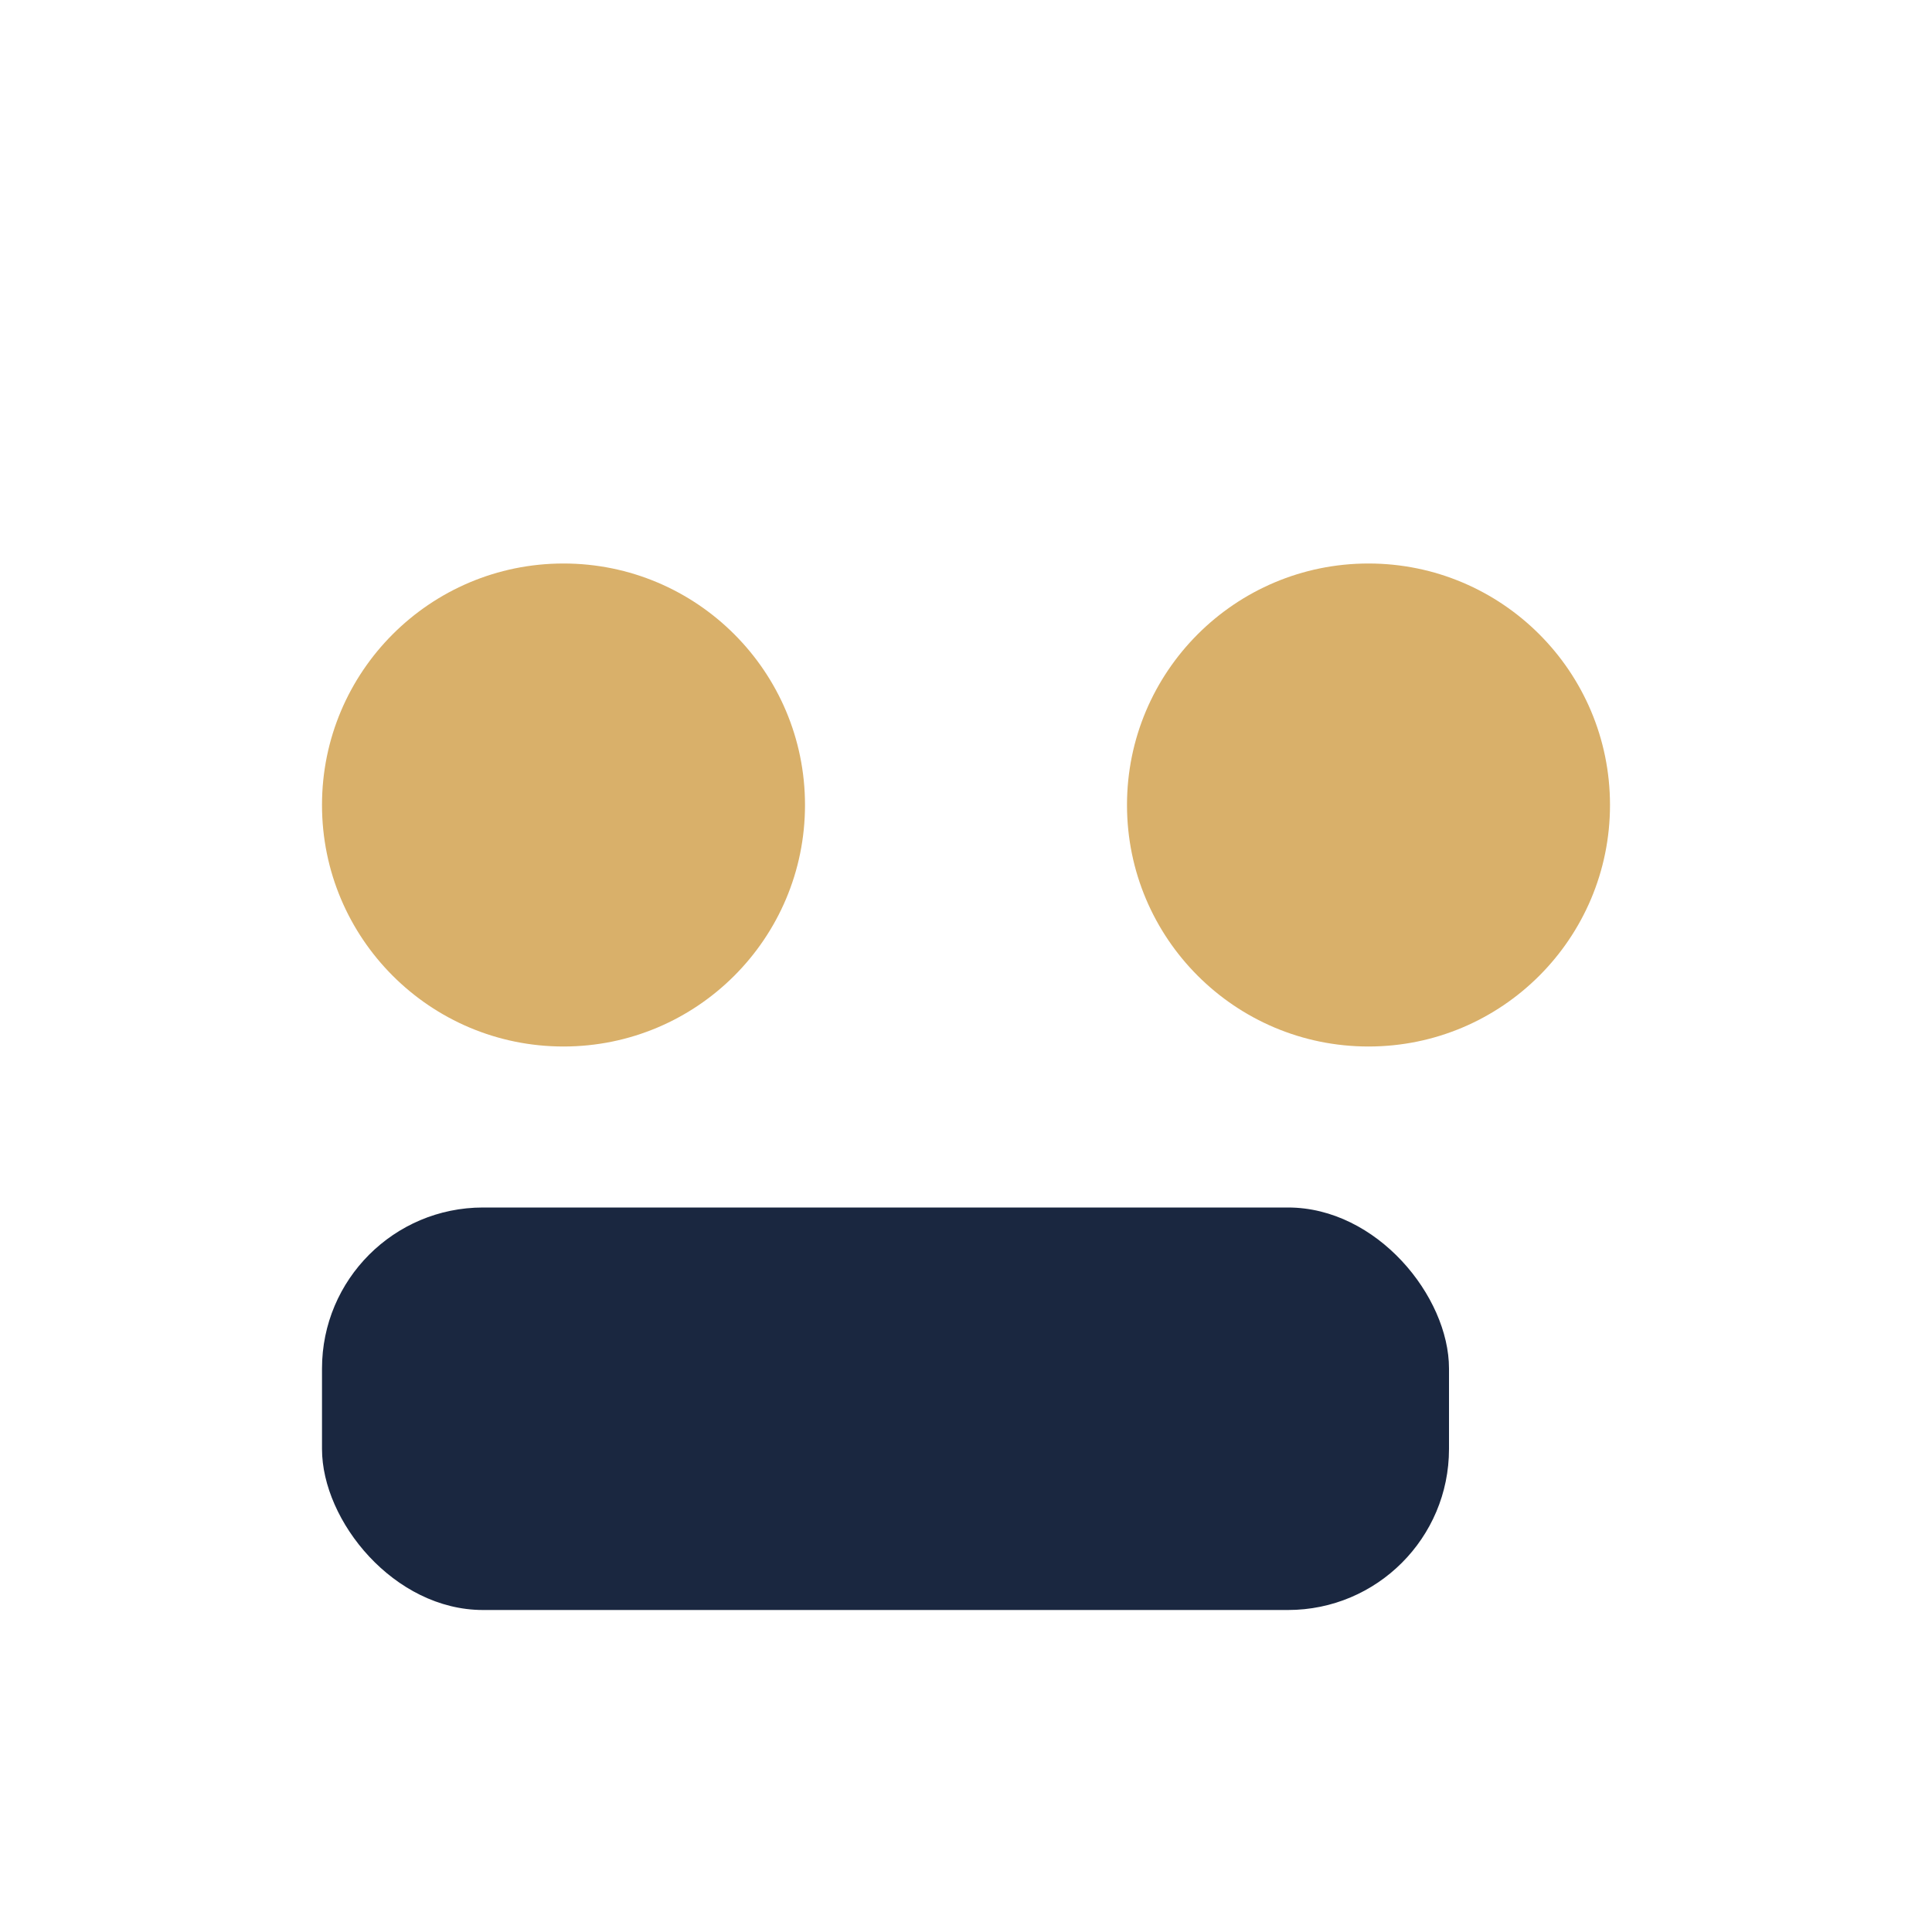
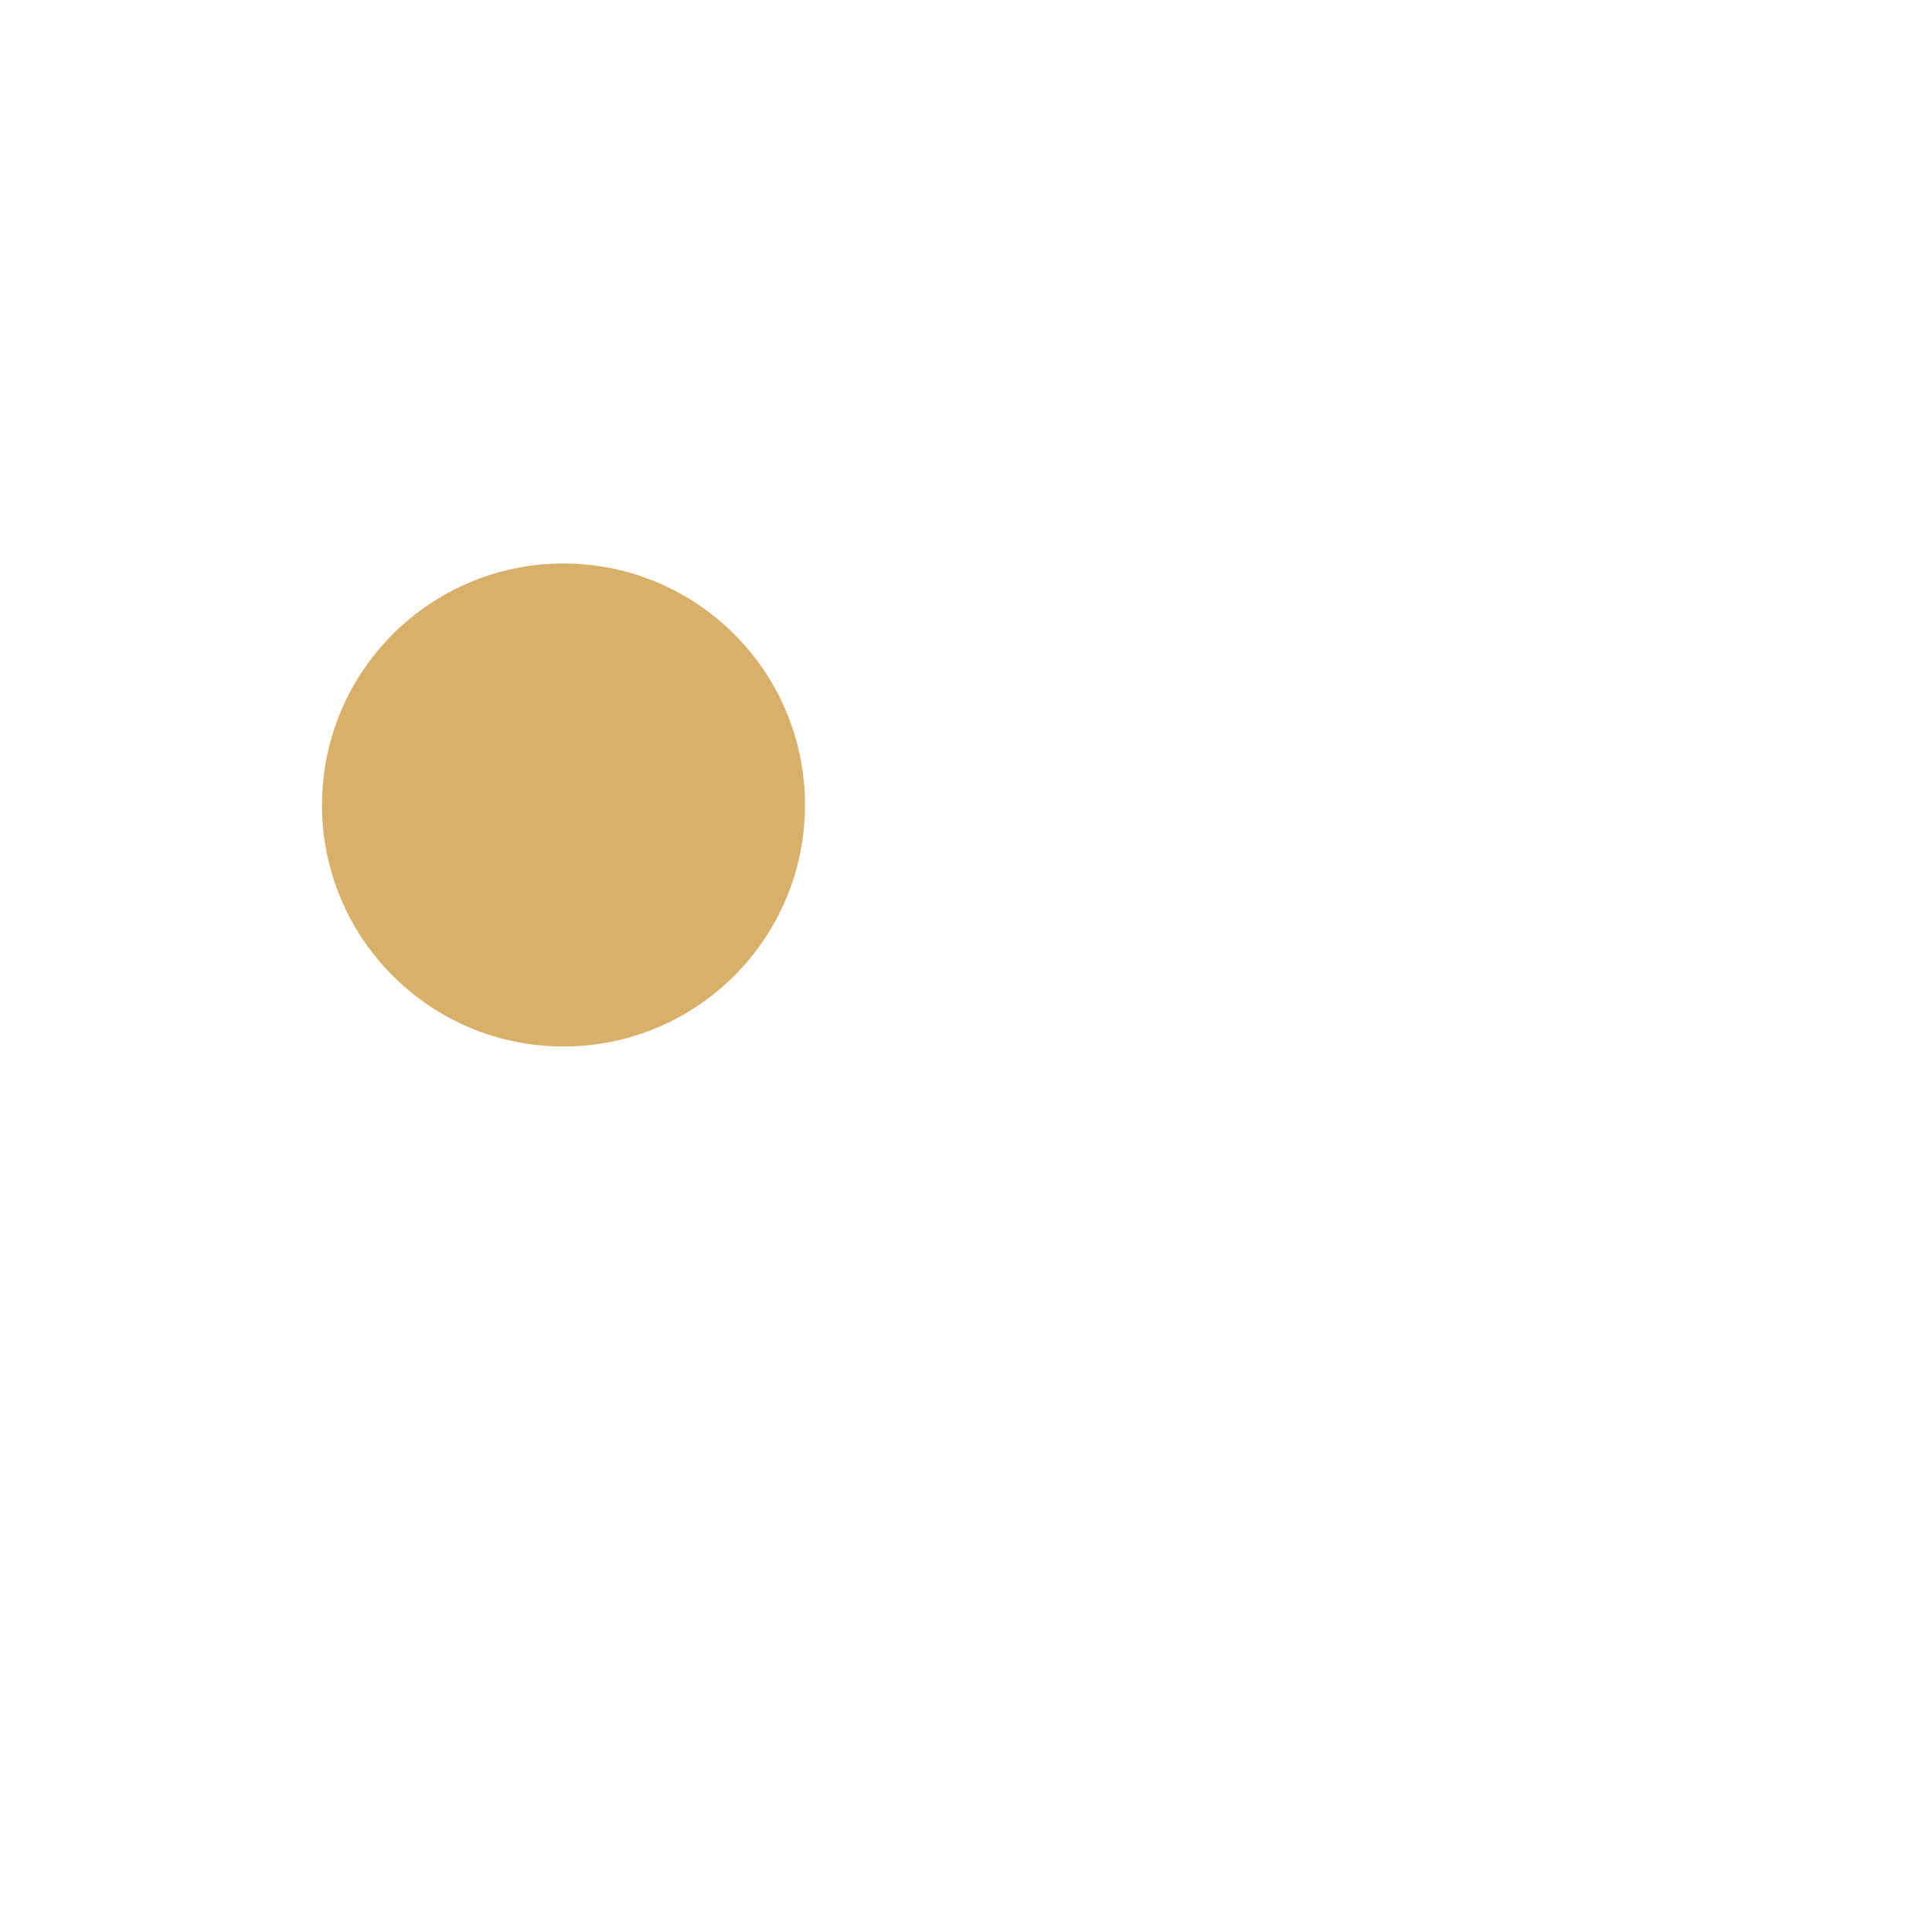
<svg xmlns="http://www.w3.org/2000/svg" width="24" height="24" viewBox="0 0 24 24">
  <circle cx="7" cy="10" r="3" fill="#D9B06A" />
-   <circle cx="17" cy="10" r="3" fill="#D9B06A" />
-   <rect x="4" y="15" width="14" height="5" rx="2" fill="#1A2740" />
</svg>